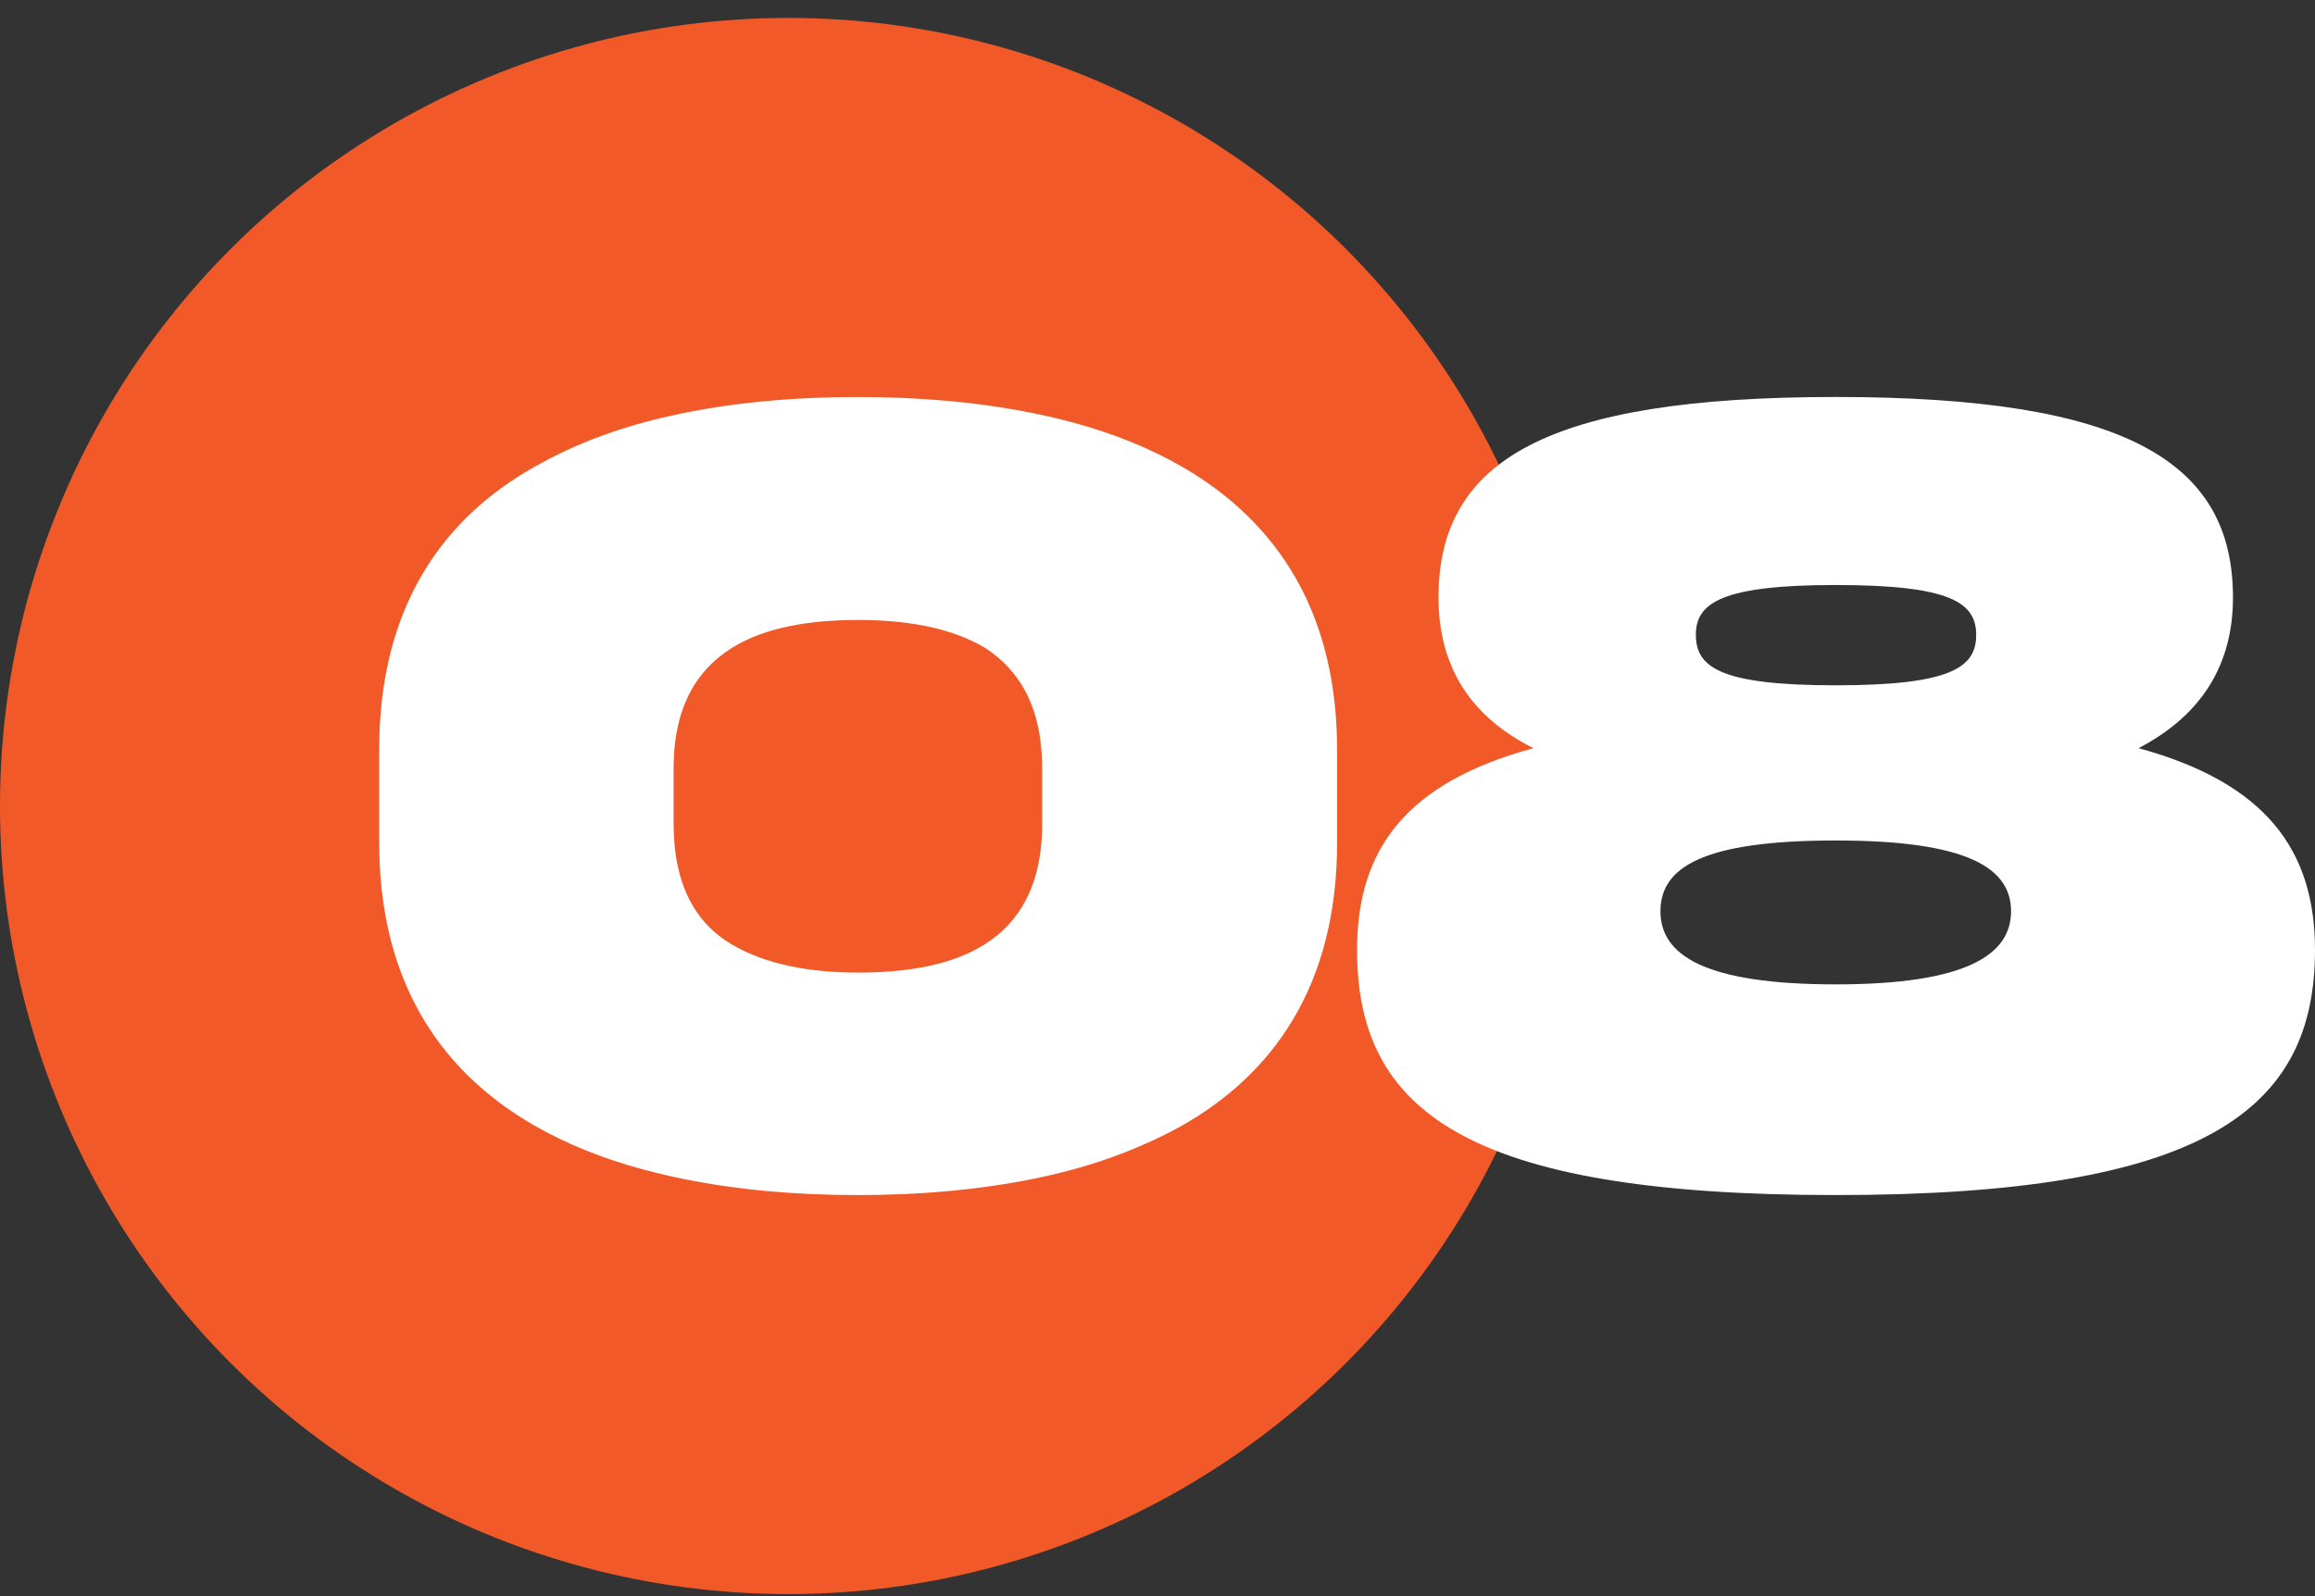
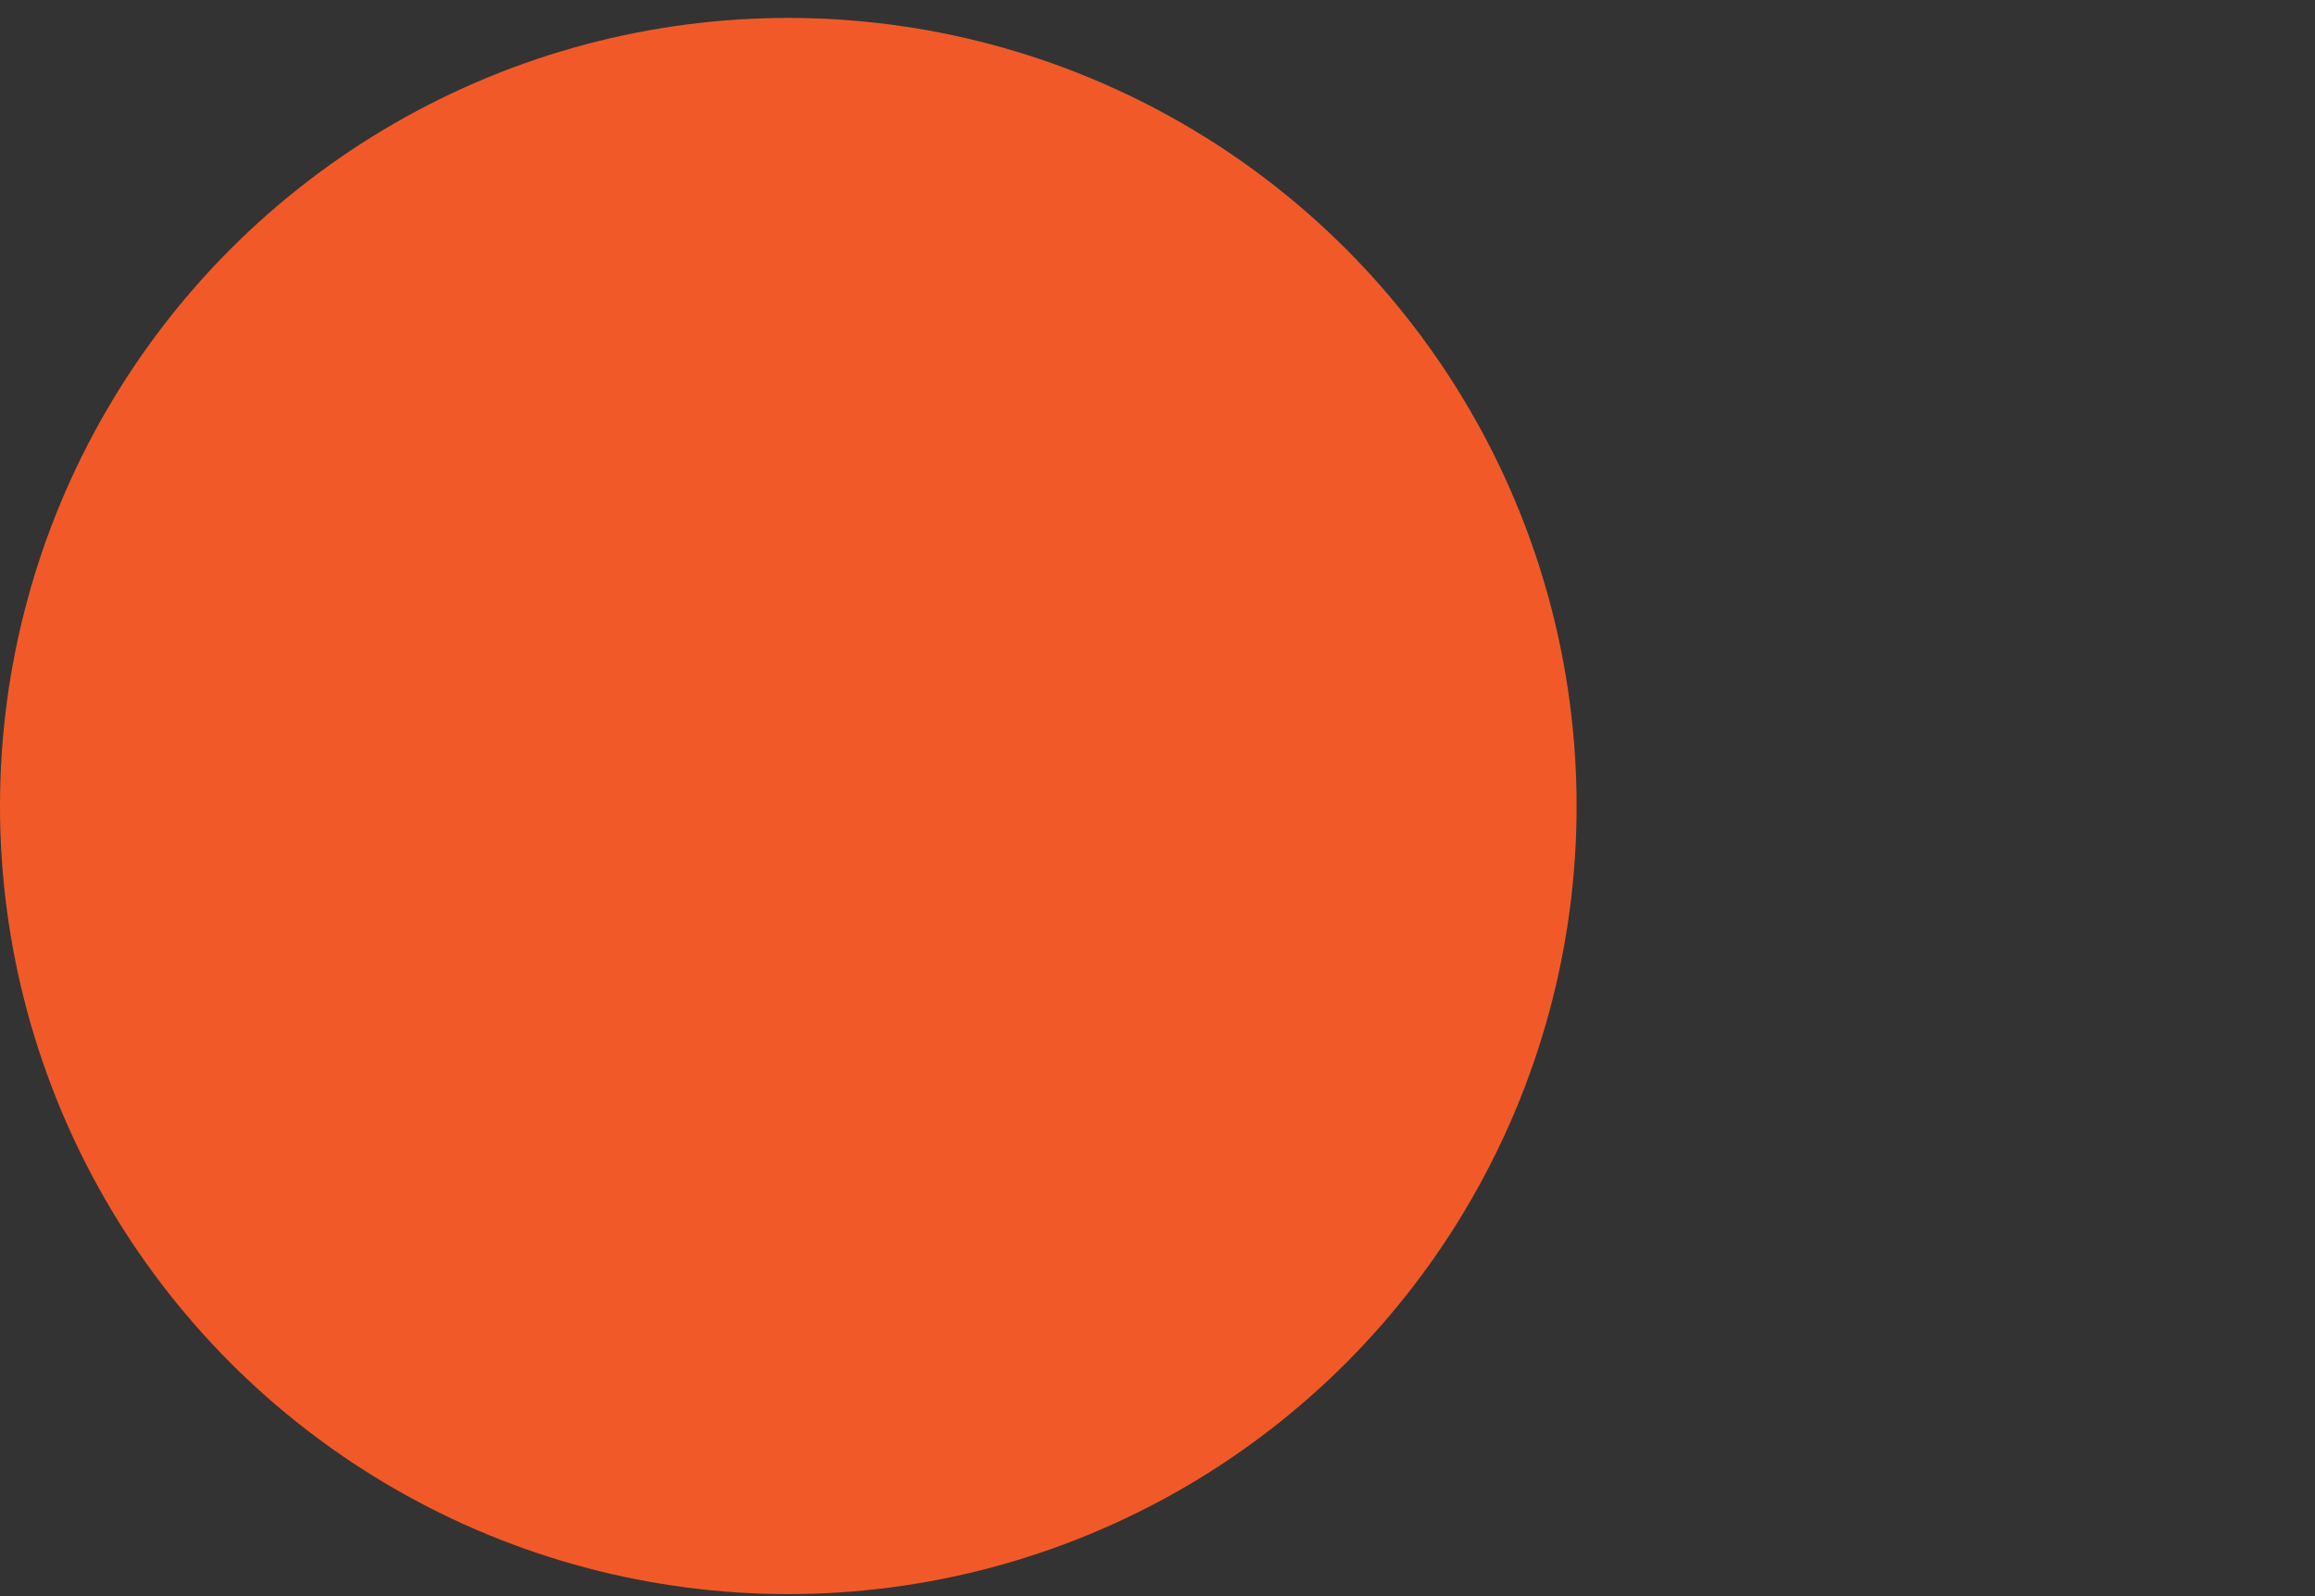
<svg xmlns="http://www.w3.org/2000/svg" width="116" height="80" fill="none">
  <rect width="100%" height="100%" fill="#333333" stroke="none" />
  <circle cx="39.5" cy="40.398" r="39.5" fill="#F15A28" />
-   <path fill="#fff" d="M67 37.572v4.652c0 7.177-3.209 11.63-7.855 14.24-2.082 1.136-4.335 1.959-6.785 2.497-3.07.681-6.307.937-9.374.937-3.068 0-6.307-.256-9.347-.937C25.757 57.231 19 52.578 19 42.223V37.57c0-7.176 3.209-11.629 7.855-14.212 2.055-1.163 4.334-1.985 6.785-2.525 3.04-.68 6.278-.935 9.346-.935 3.067 0 6.306.256 9.374.936 7.883 1.732 14.638 6.411 14.638 16.738H67Zm-14.78.936c0-3.092-1.154-4.935-2.87-6.043-1.774-1.05-4.026-1.39-6.363-1.39-4.56 0-9.234 1.277-9.234 7.432v2.78c0 3.092 1.126 4.992 2.9 6.042 1.773 1.05 4.053 1.418 6.334 1.418 4.618 0 9.235-1.277 9.235-7.46v-2.78l-.002.001ZM116 47.606c0 7.977-5.434 12.292-24.014 12.292S68 55.64 68 47.606c0-5.026 2.449-8.375 8.84-10.107-3.182-1.59-4.759-4.117-4.759-7.552.002-6.87 5.406-10.05 19.905-10.05 14.499 0 19.904 3.21 19.904 10.05 0 3.379-1.576 5.906-4.73 7.552 6.335 1.732 8.84 5.081 8.84 10.107Zm-15.23-1.93c0-2.13-2.083-3.55-8.784-3.55-6.702 0-8.784 1.363-8.784 3.55 0 2.186 2.195 3.662 8.784 3.662s8.784-1.505 8.784-3.663ZM84.977 31.82c0 1.62 1.21 2.528 7.009 2.528s7.037-.909 7.037-2.527c0-1.62-1.294-2.499-7.037-2.499-5.744 0-7.01.909-7.01 2.498Z" />
</svg>